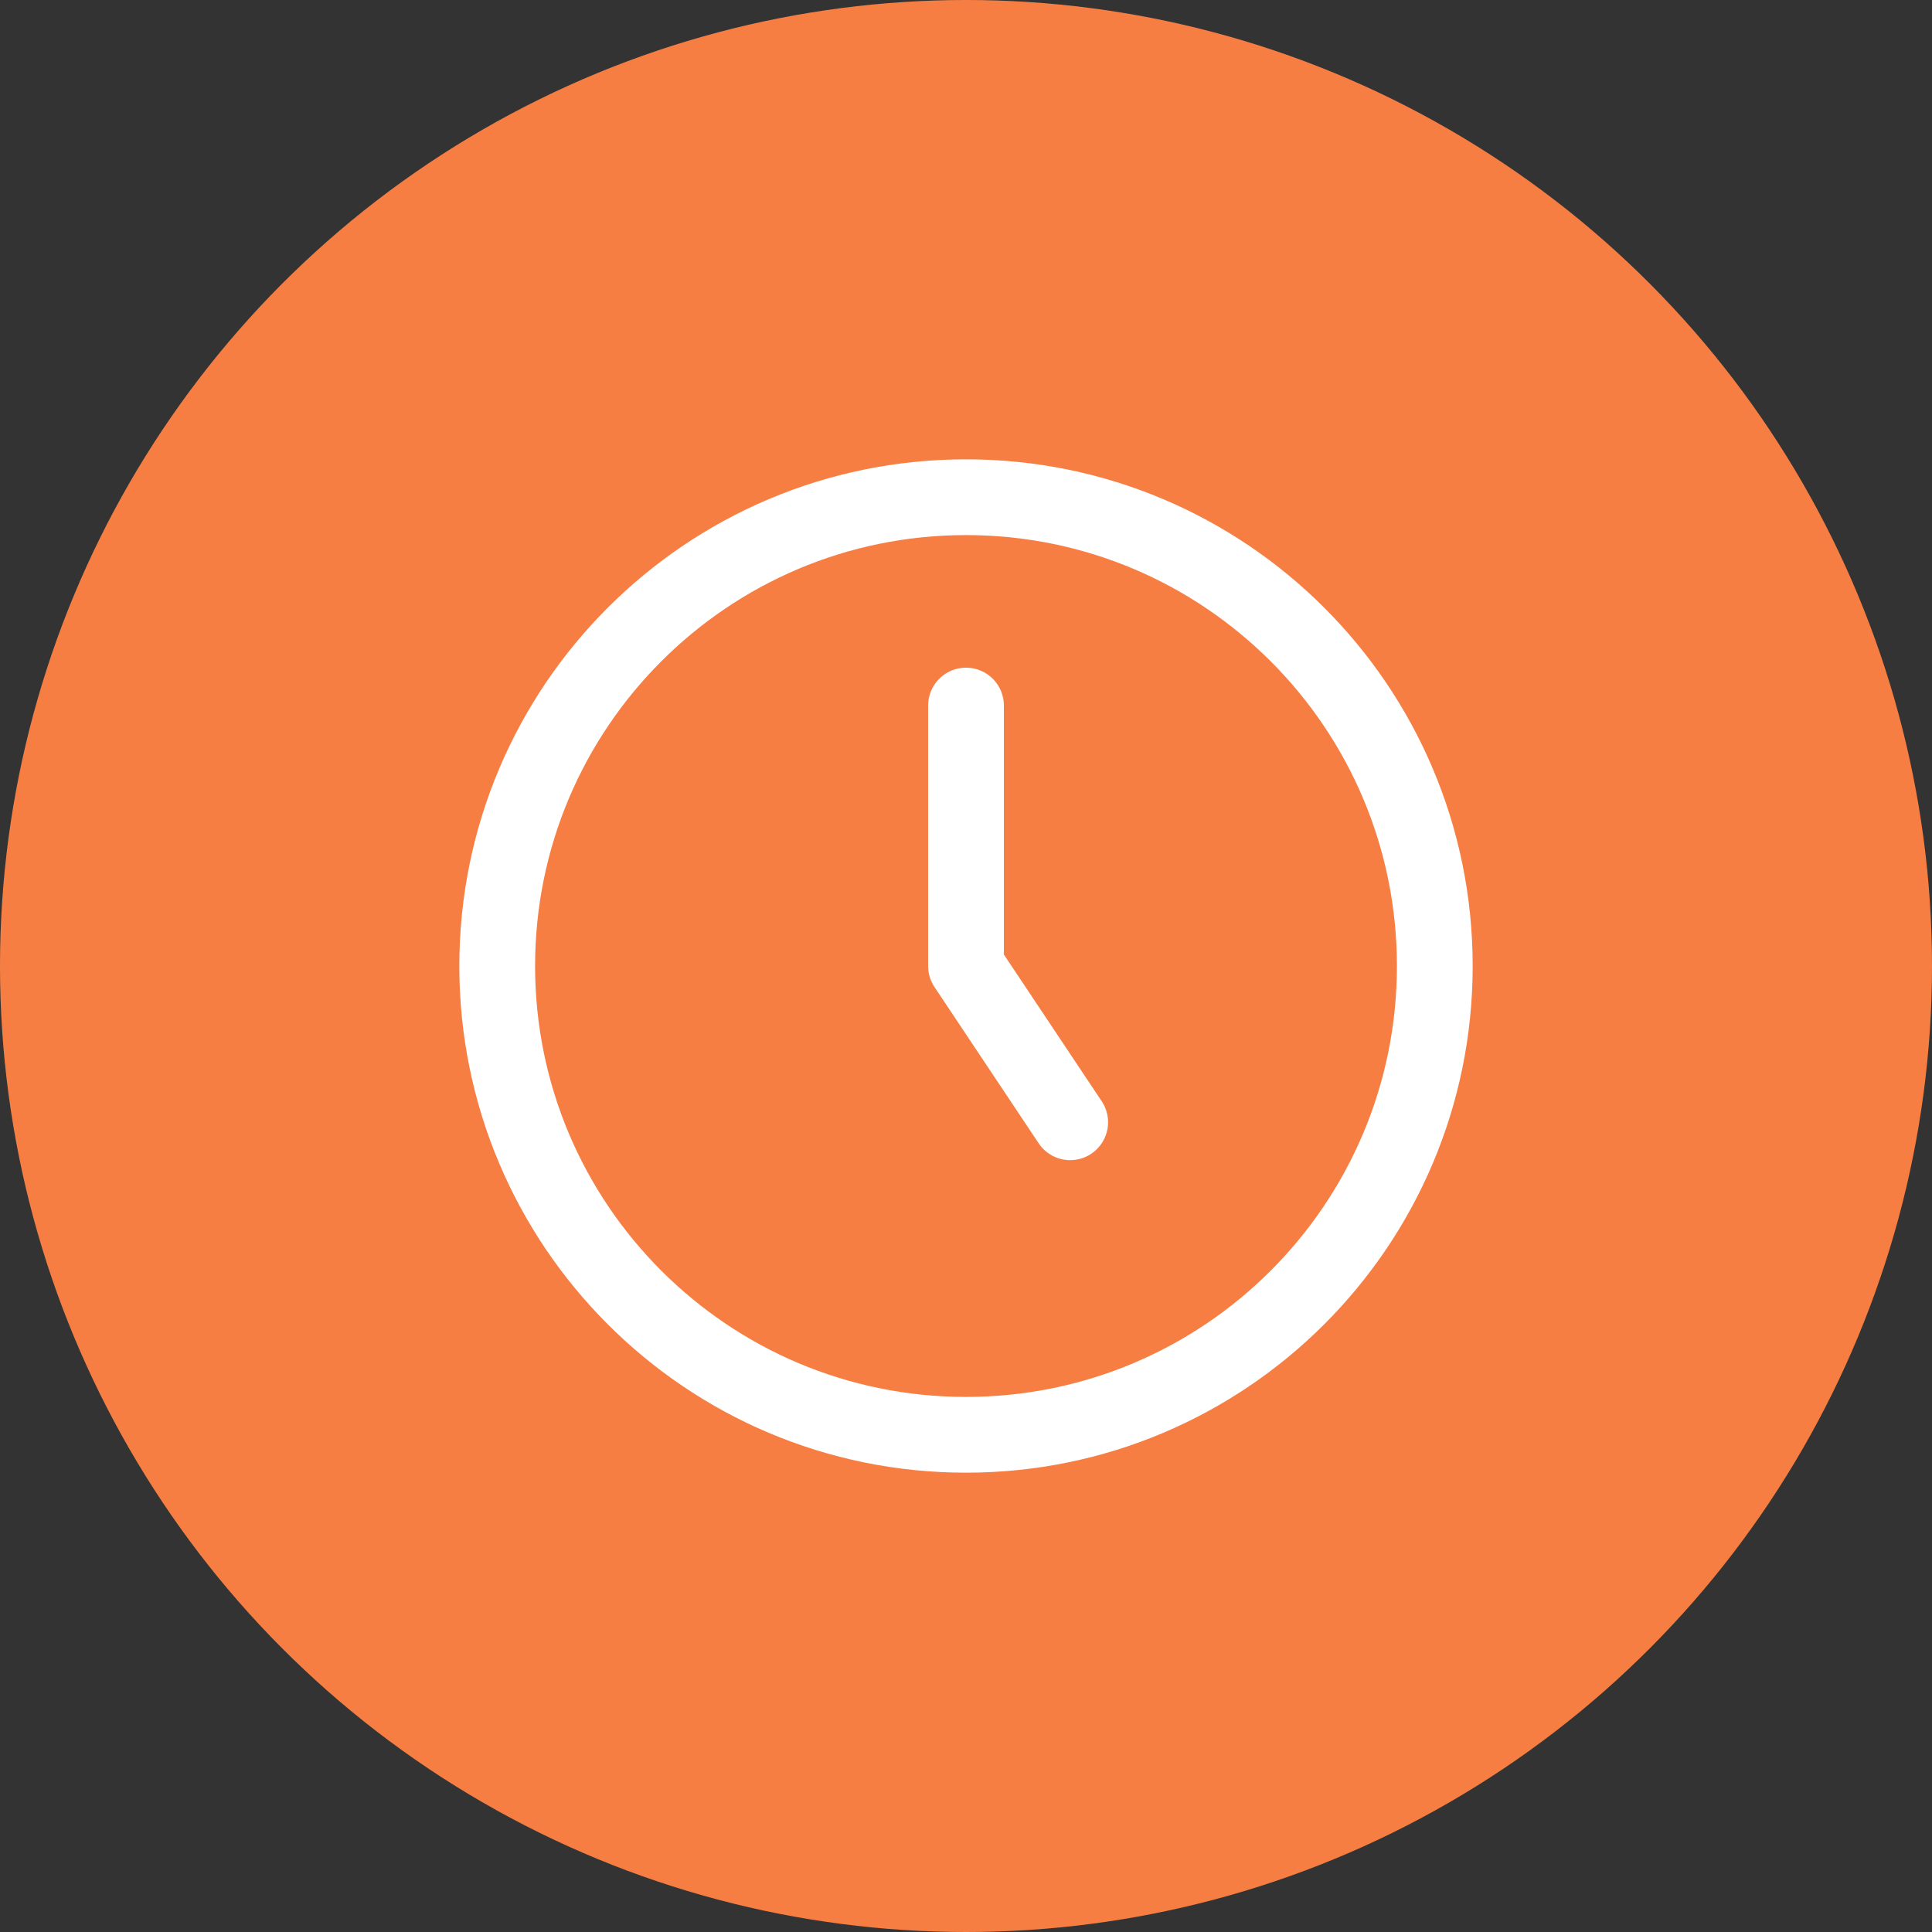
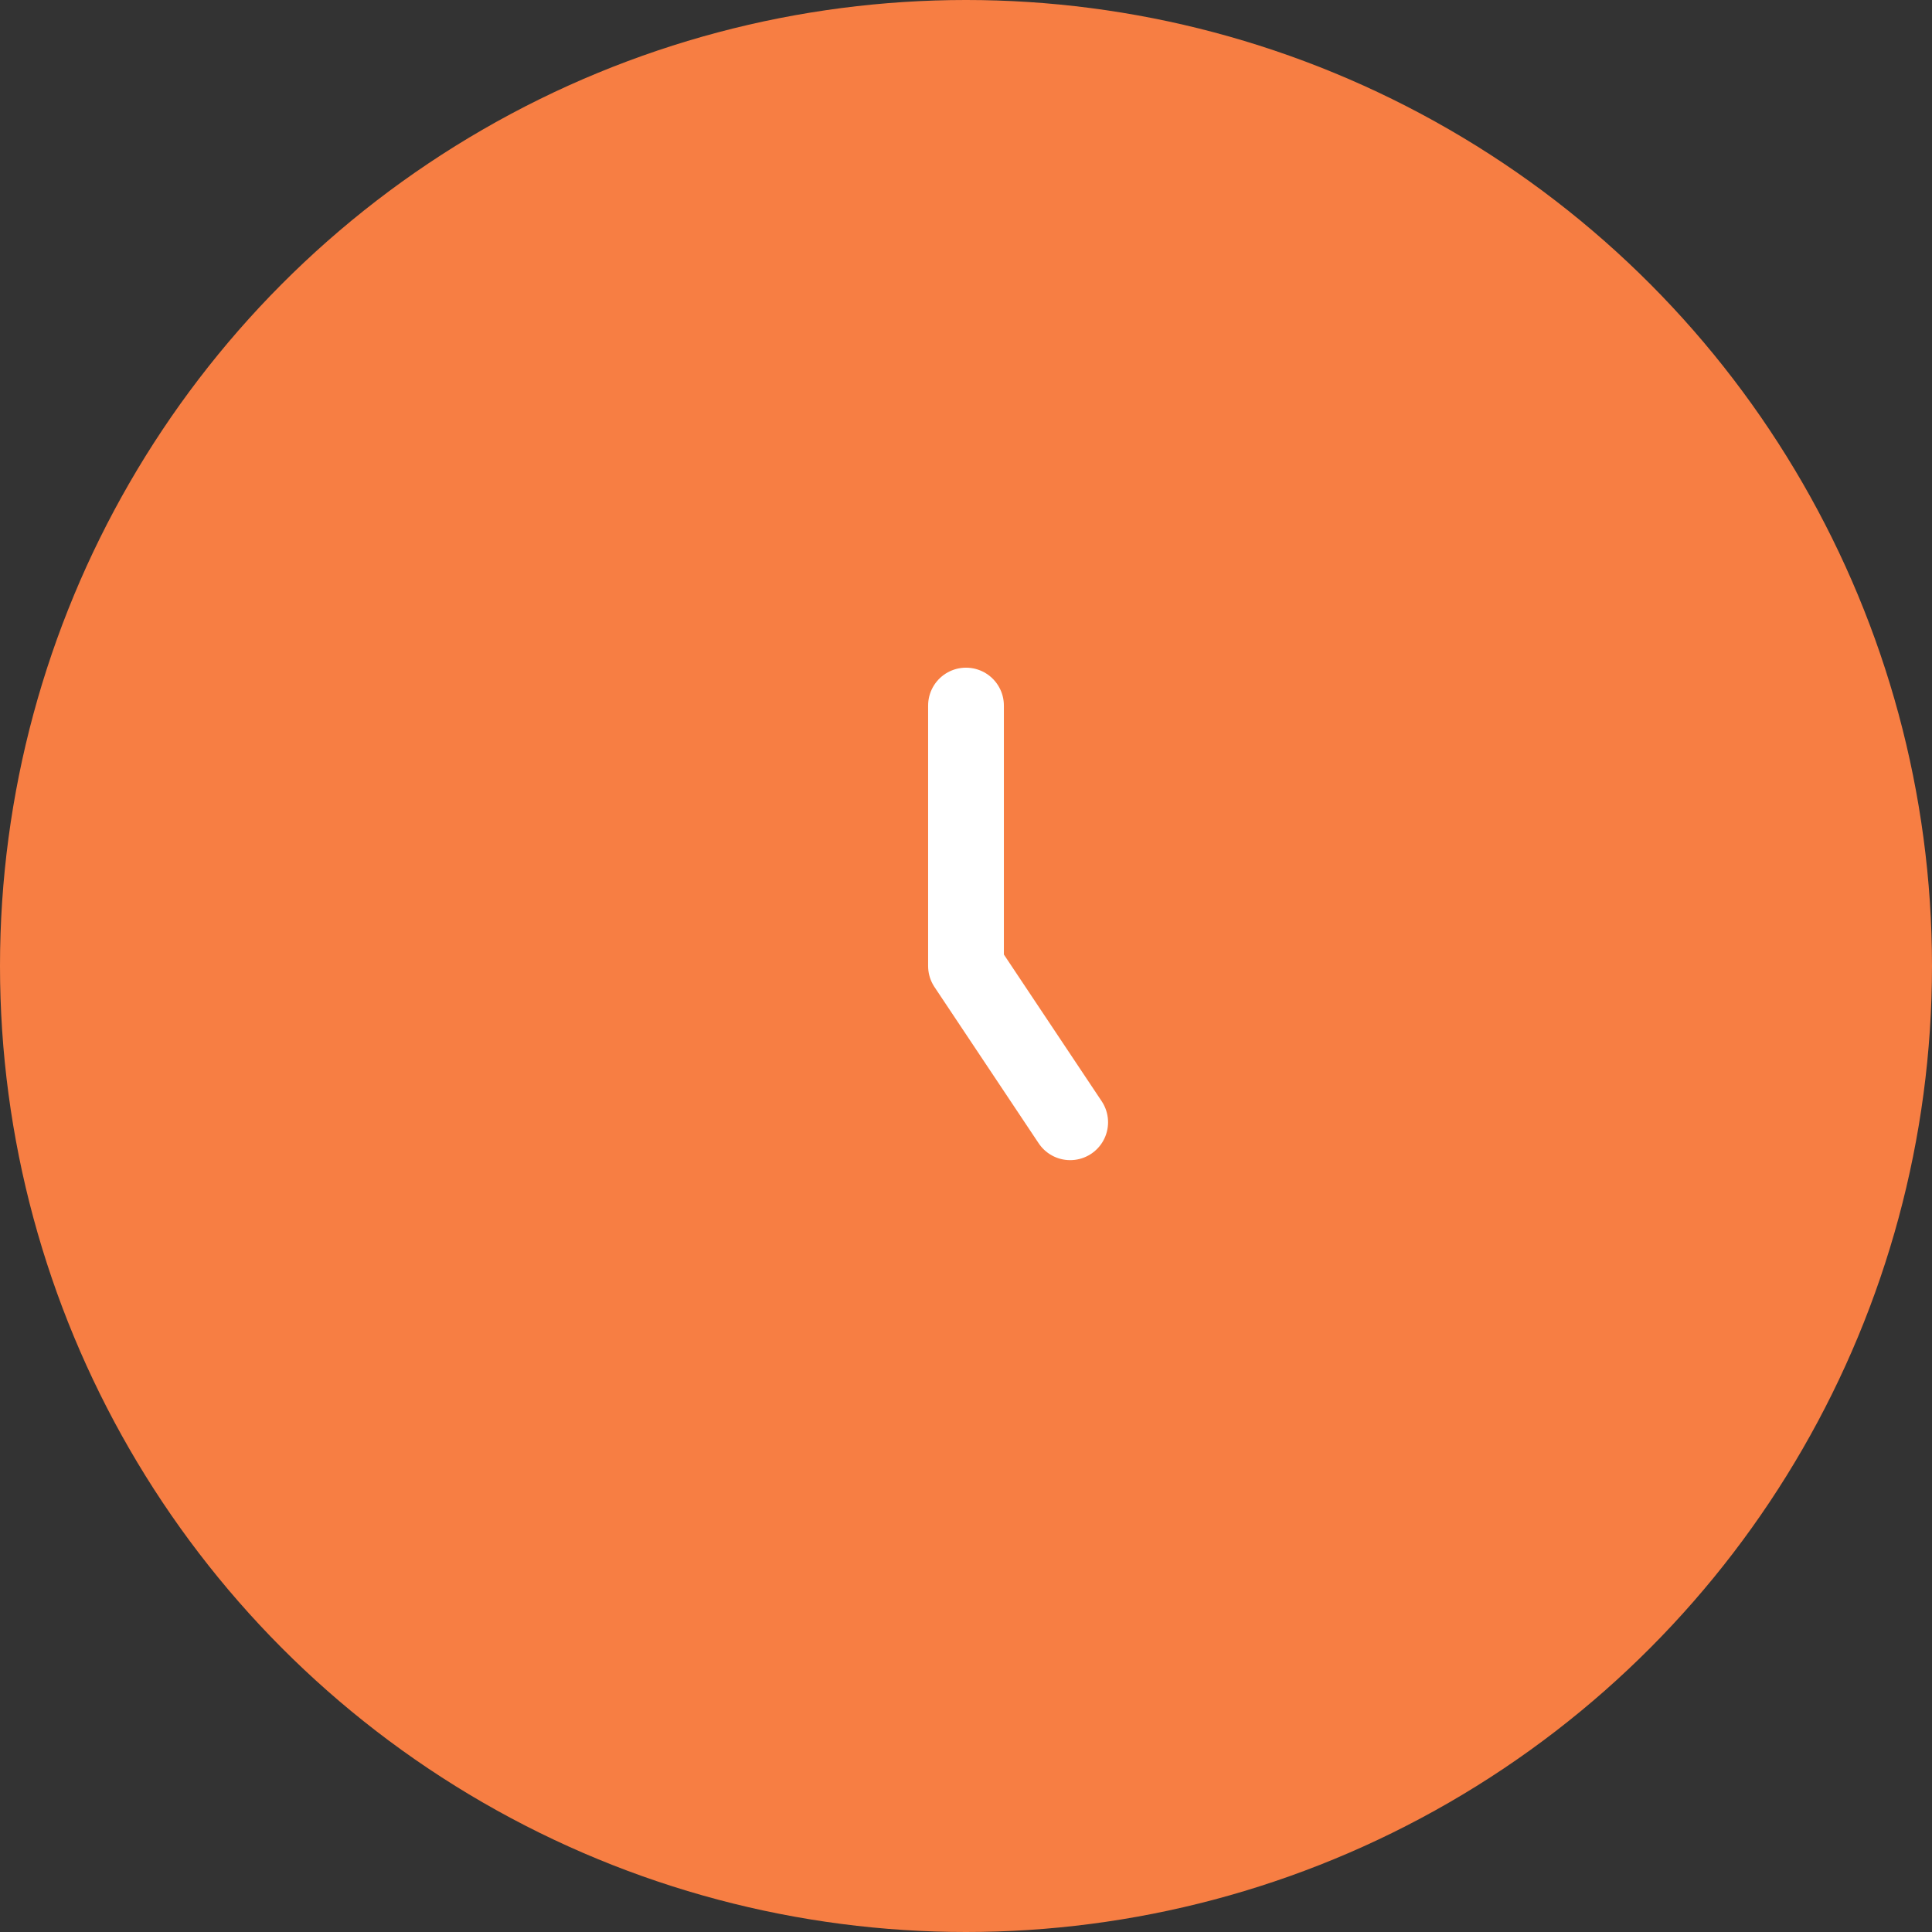
<svg xmlns="http://www.w3.org/2000/svg" width="51" height="51" viewBox="0 0 51 51" fill="none">
  <rect x="0" y="0" width="51" height="51" fill="#333333" stroke="none" />
  <circle cx="25.5" cy="25.5" r="25.5" fill="#F77E43" />
-   <path d="M25.5 37.875C32.334 37.875 37.875 32.334 37.875 25.5C37.875 18.666 32.334 13.125 25.5 13.125C18.666 13.125 13.125 18.666 13.125 25.5C13.125 32.334 18.666 37.875 25.5 37.875Z" stroke="white" stroke-width="2" stroke-linecap="round" stroke-linejoin="round" />
  <path d="M25.5 18.625V25.5L28.25 29.625" stroke="white" stroke-width="2" stroke-linecap="round" stroke-linejoin="round" />
</svg>